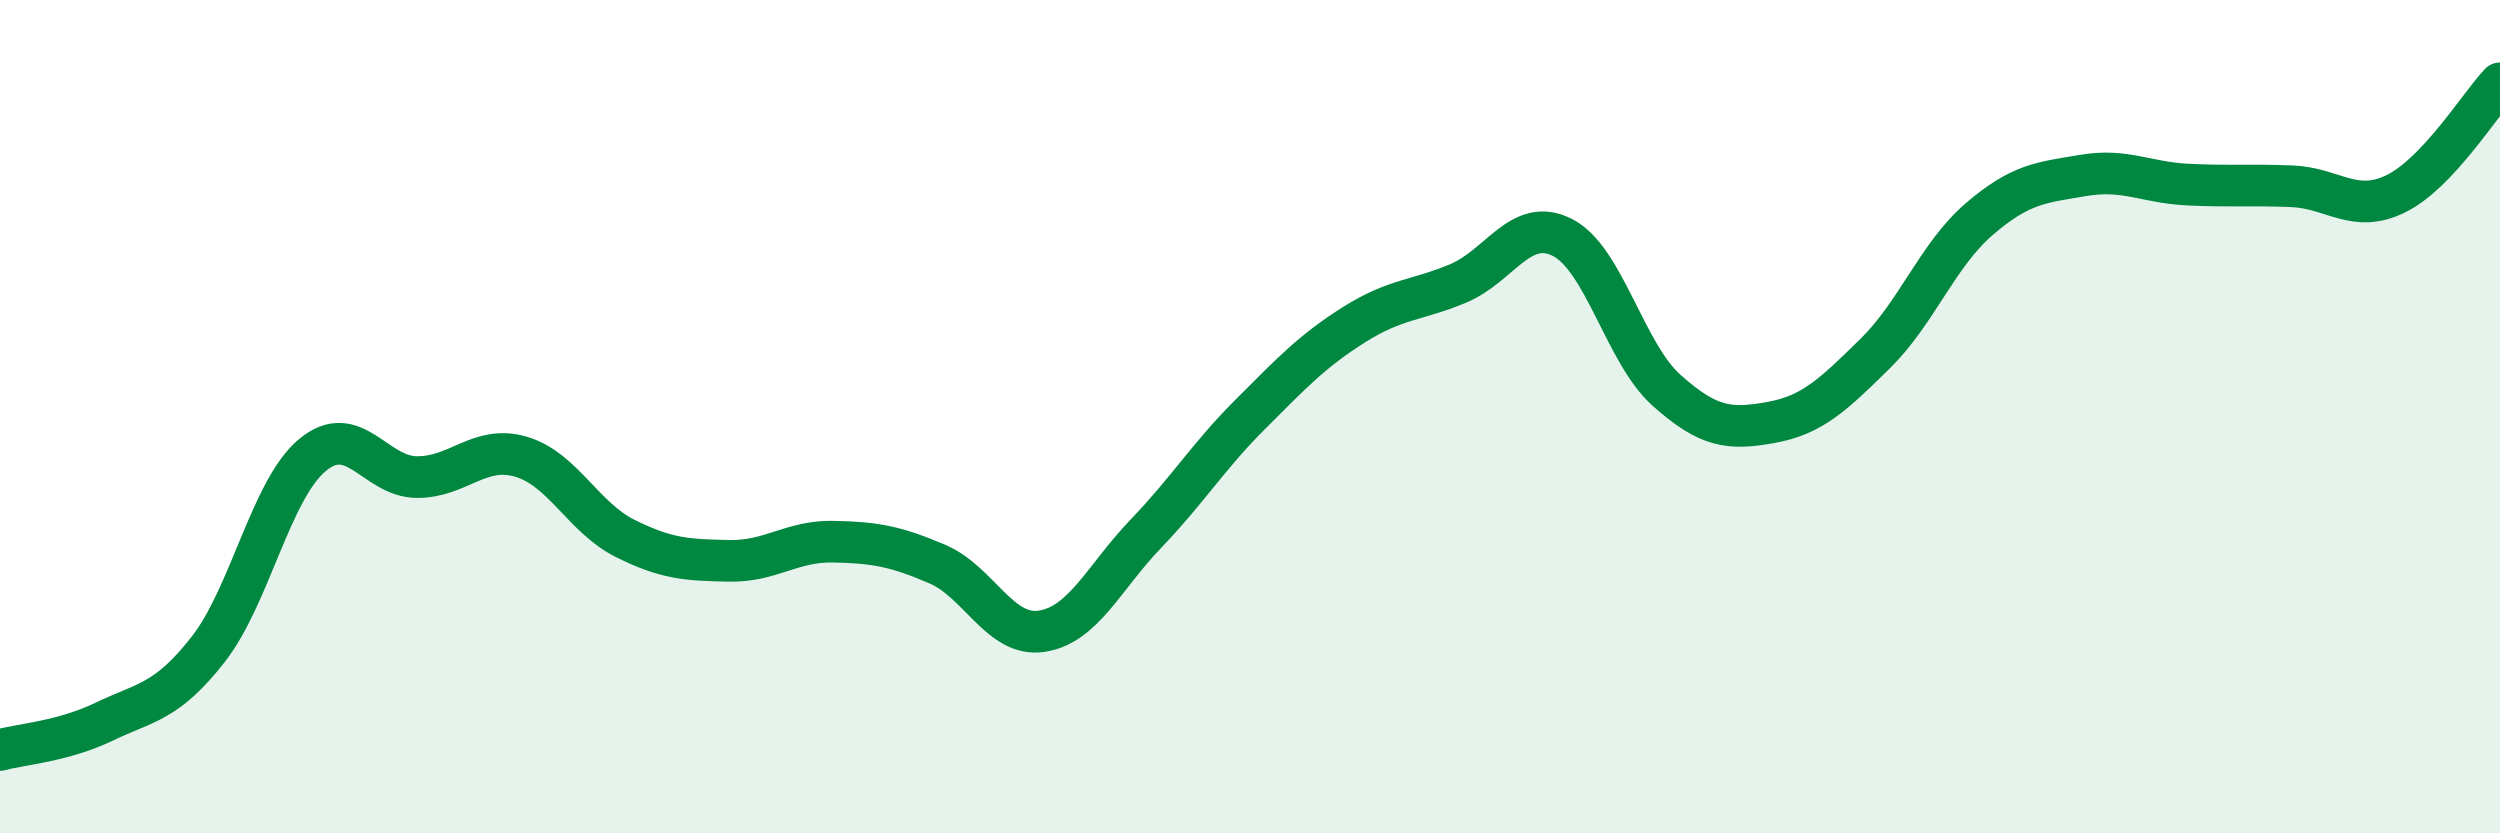
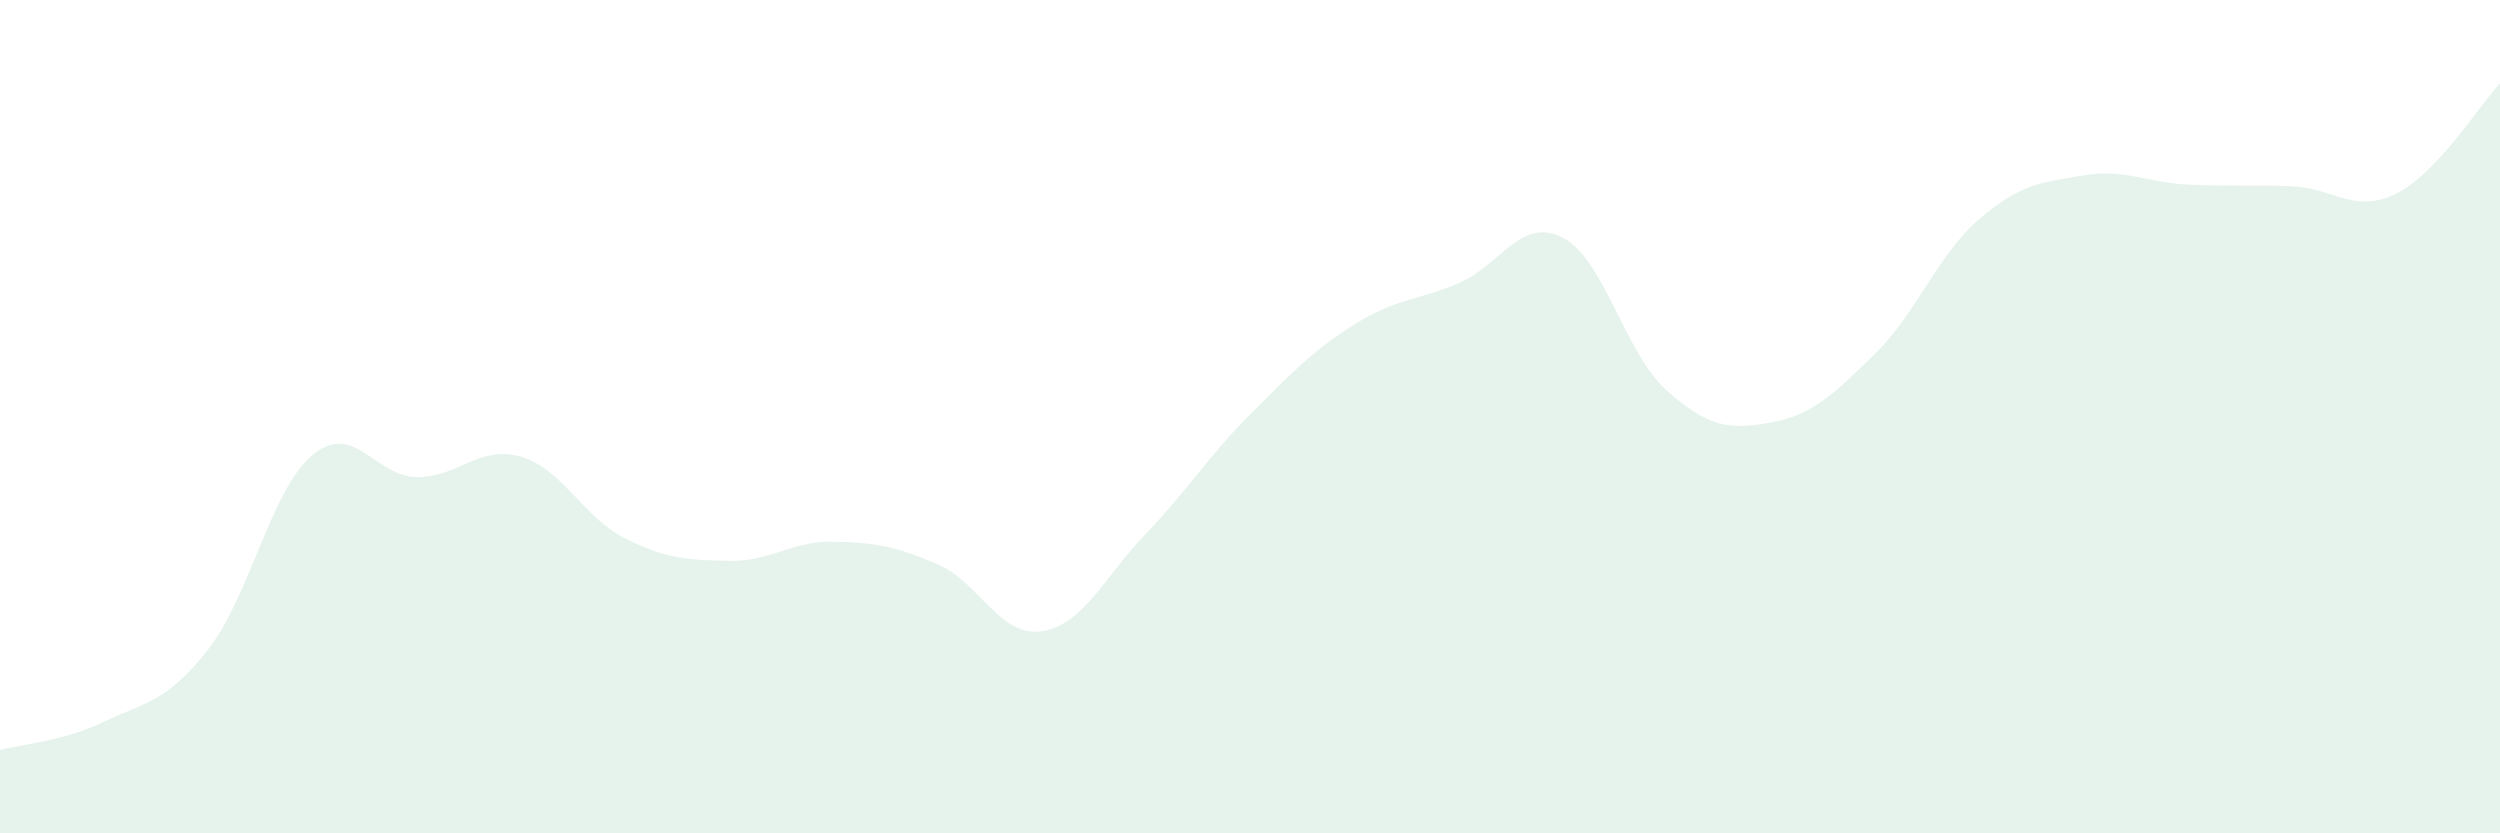
<svg xmlns="http://www.w3.org/2000/svg" width="60" height="20" viewBox="0 0 60 20">
  <path d="M 0,18 C 0.5,17.86 1.5,17.8 2.5,17.32 C 3.5,16.84 4,16.86 5,15.58 C 6,14.3 6.5,11.75 7.5,10.92 C 8.5,10.09 9,11.44 10,11.45 C 11,11.46 11.5,10.67 12.5,10.96 C 13.5,11.25 14,12.42 15,12.92 C 16,13.42 16.5,13.44 17.5,13.46 C 18.5,13.48 19,12.98 20,13 C 21,13.02 21.5,13.11 22.5,13.54 C 23.5,13.97 24,15.3 25,15.15 C 26,15 26.5,13.85 27.5,12.81 C 28.5,11.77 29,10.95 30,9.95 C 31,8.95 31.5,8.42 32.5,7.79 C 33.5,7.16 34,7.22 35,6.8 C 36,6.38 36.5,5.19 37.5,5.7 C 38.5,6.21 39,8.48 40,9.37 C 41,10.26 41.5,10.32 42.5,10.14 C 43.5,9.96 44,9.47 45,8.49 C 46,7.51 46.5,6.12 47.5,5.26 C 48.5,4.4 49,4.38 50,4.21 C 51,4.04 51.5,4.38 52.5,4.43 C 53.5,4.48 54,4.43 55,4.47 C 56,4.51 56.5,5.14 57.5,4.65 C 58.5,4.16 59.5,2.53 60,2L60 20L0 20Z" fill="#008740" opacity="0.1" stroke-linecap="round" stroke-linejoin="round" />
-   <path d="M 0,18 C 0.5,17.86 1.5,17.8 2.5,17.32 C 3.5,16.84 4,16.86 5,15.58 C 6,14.3 6.5,11.75 7.5,10.92 C 8.5,10.09 9,11.44 10,11.45 C 11,11.46 11.5,10.67 12.5,10.96 C 13.5,11.25 14,12.42 15,12.92 C 16,13.42 16.5,13.44 17.5,13.46 C 18.5,13.48 19,12.98 20,13 C 21,13.02 21.5,13.11 22.5,13.54 C 23.5,13.97 24,15.3 25,15.15 C 26,15 26.5,13.85 27.5,12.81 C 28.5,11.77 29,10.95 30,9.95 C 31,8.95 31.5,8.42 32.5,7.79 C 33.5,7.16 34,7.22 35,6.8 C 36,6.38 36.5,5.19 37.5,5.7 C 38.5,6.21 39,8.48 40,9.37 C 41,10.26 41.5,10.32 42.5,10.14 C 43.5,9.96 44,9.47 45,8.49 C 46,7.51 46.5,6.12 47.5,5.26 C 48.5,4.4 49,4.38 50,4.21 C 51,4.04 51.5,4.38 52.5,4.43 C 53.5,4.48 54,4.43 55,4.47 C 56,4.51 56.5,5.14 57.5,4.65 C 58.5,4.16 59.5,2.53 60,2" stroke="#008740" stroke-width="1" fill="none" stroke-linecap="round" stroke-linejoin="round" />
</svg>